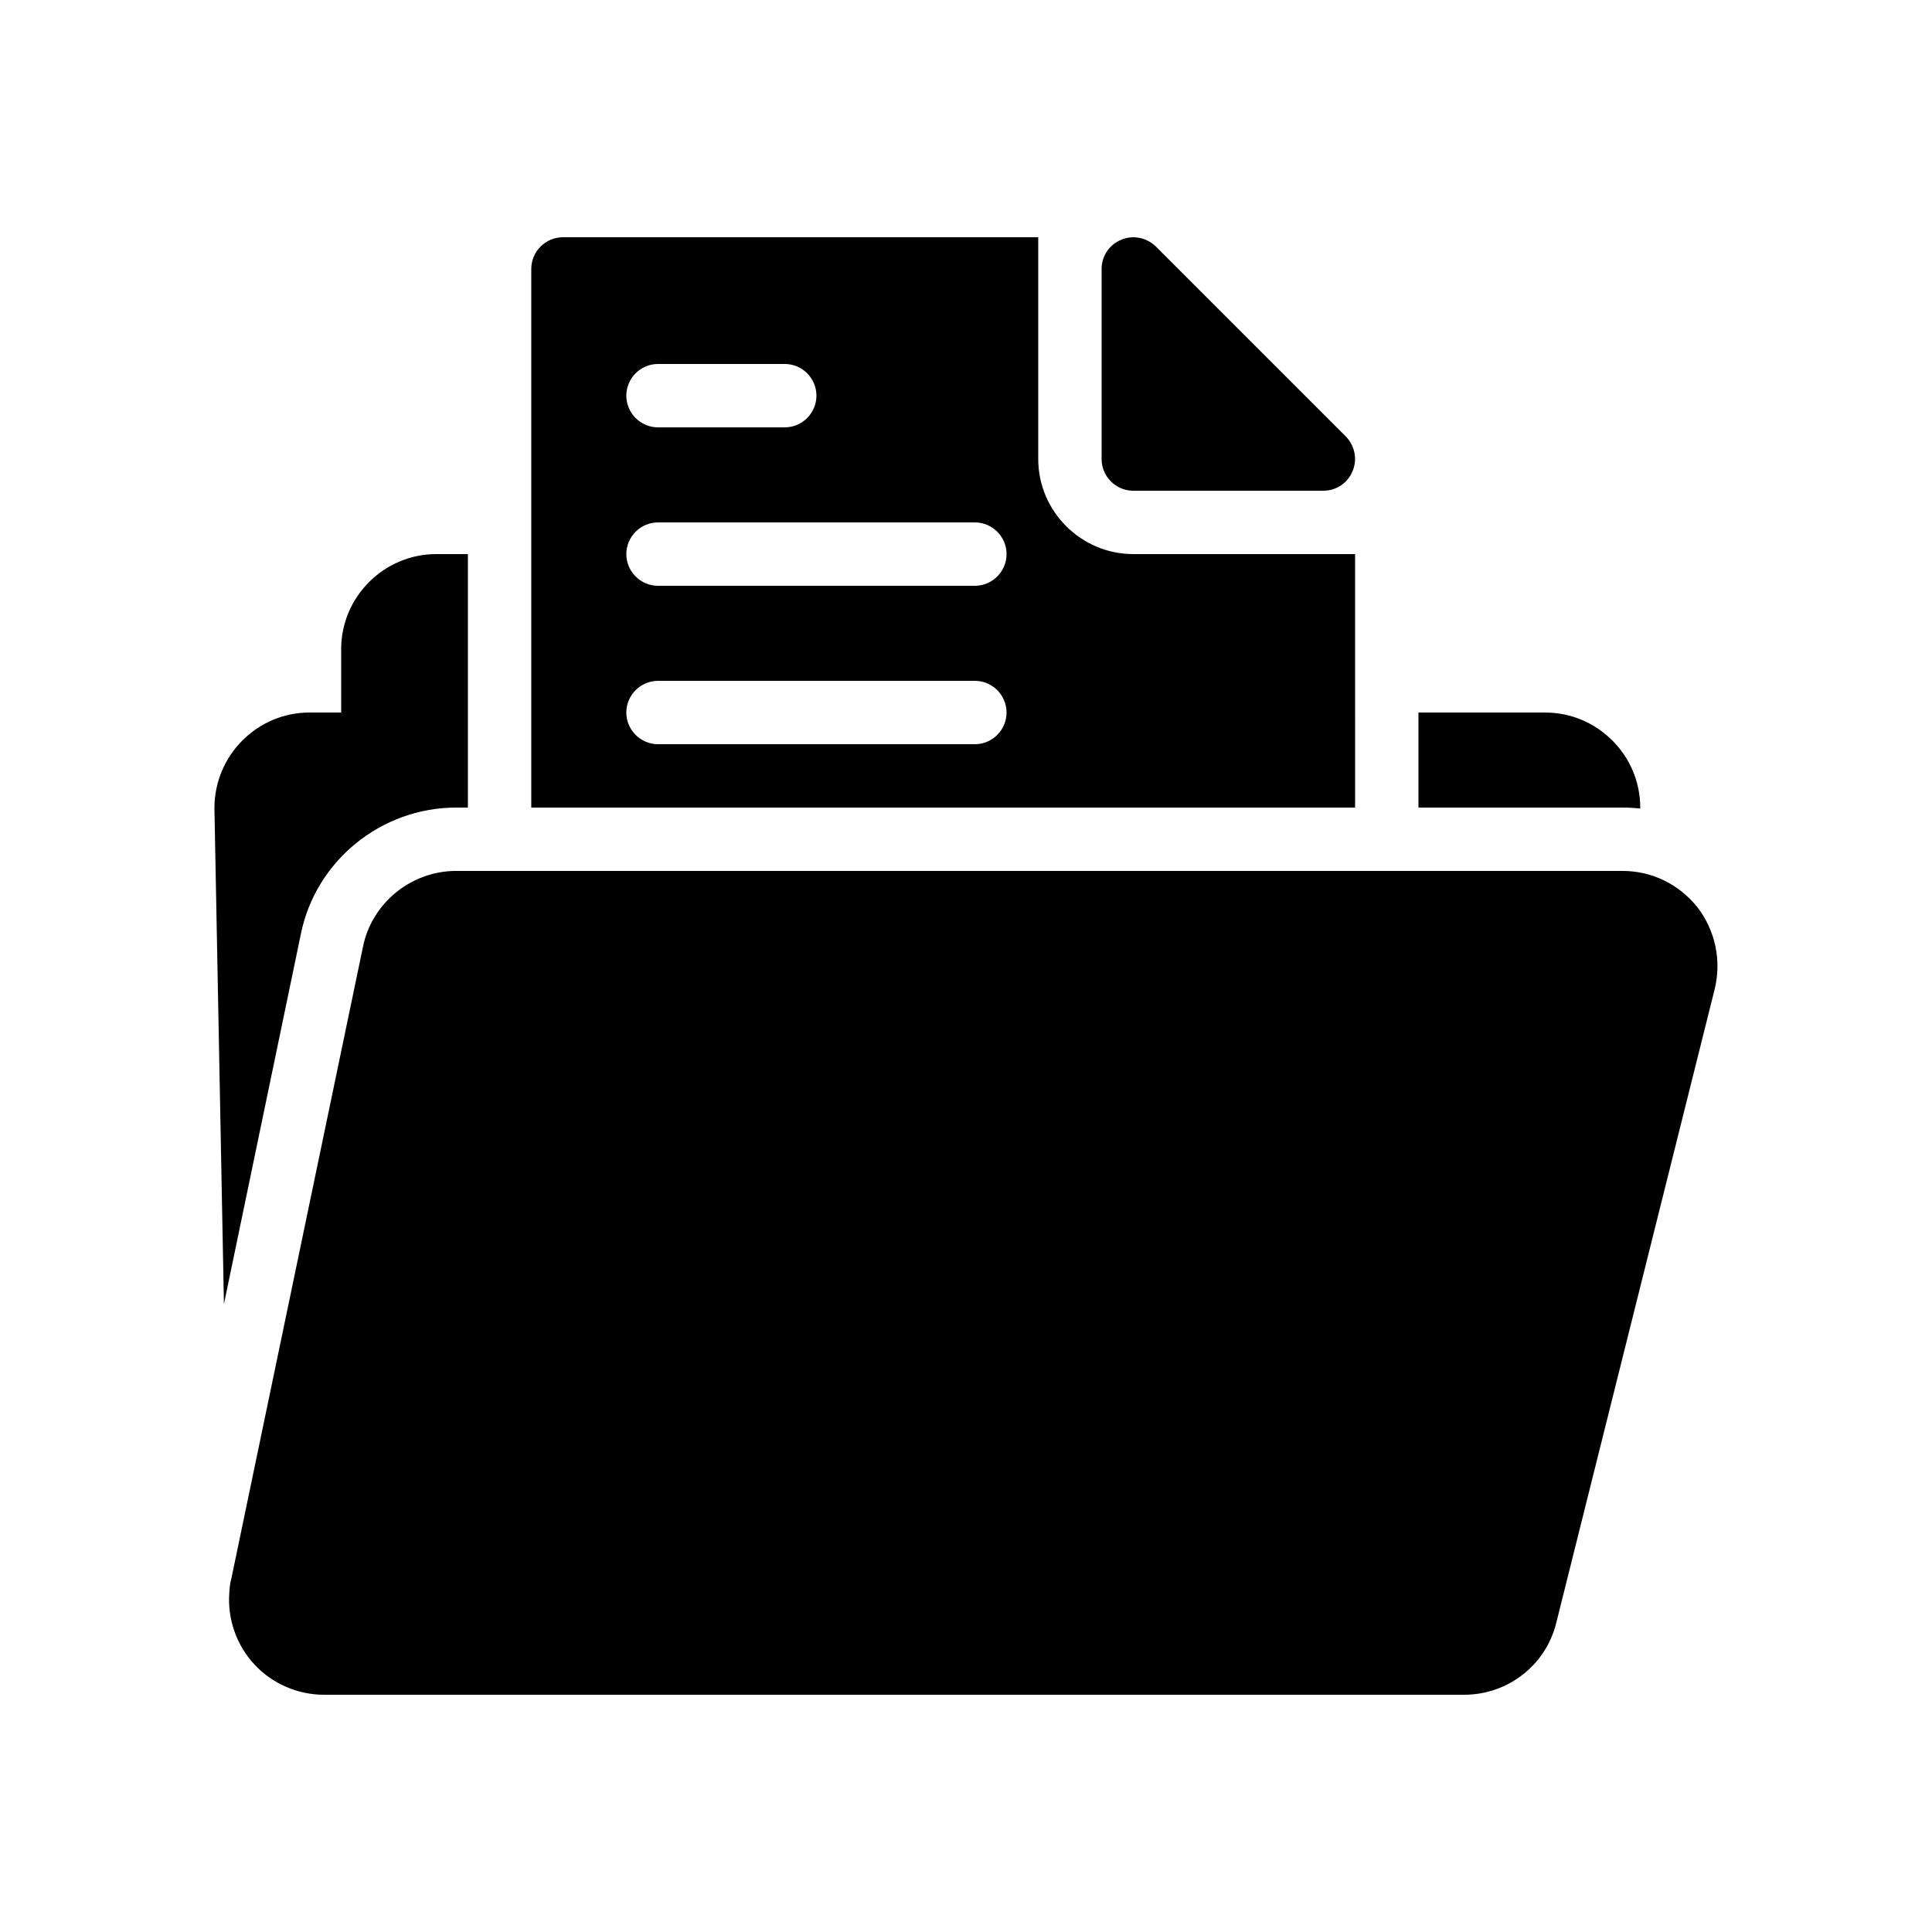
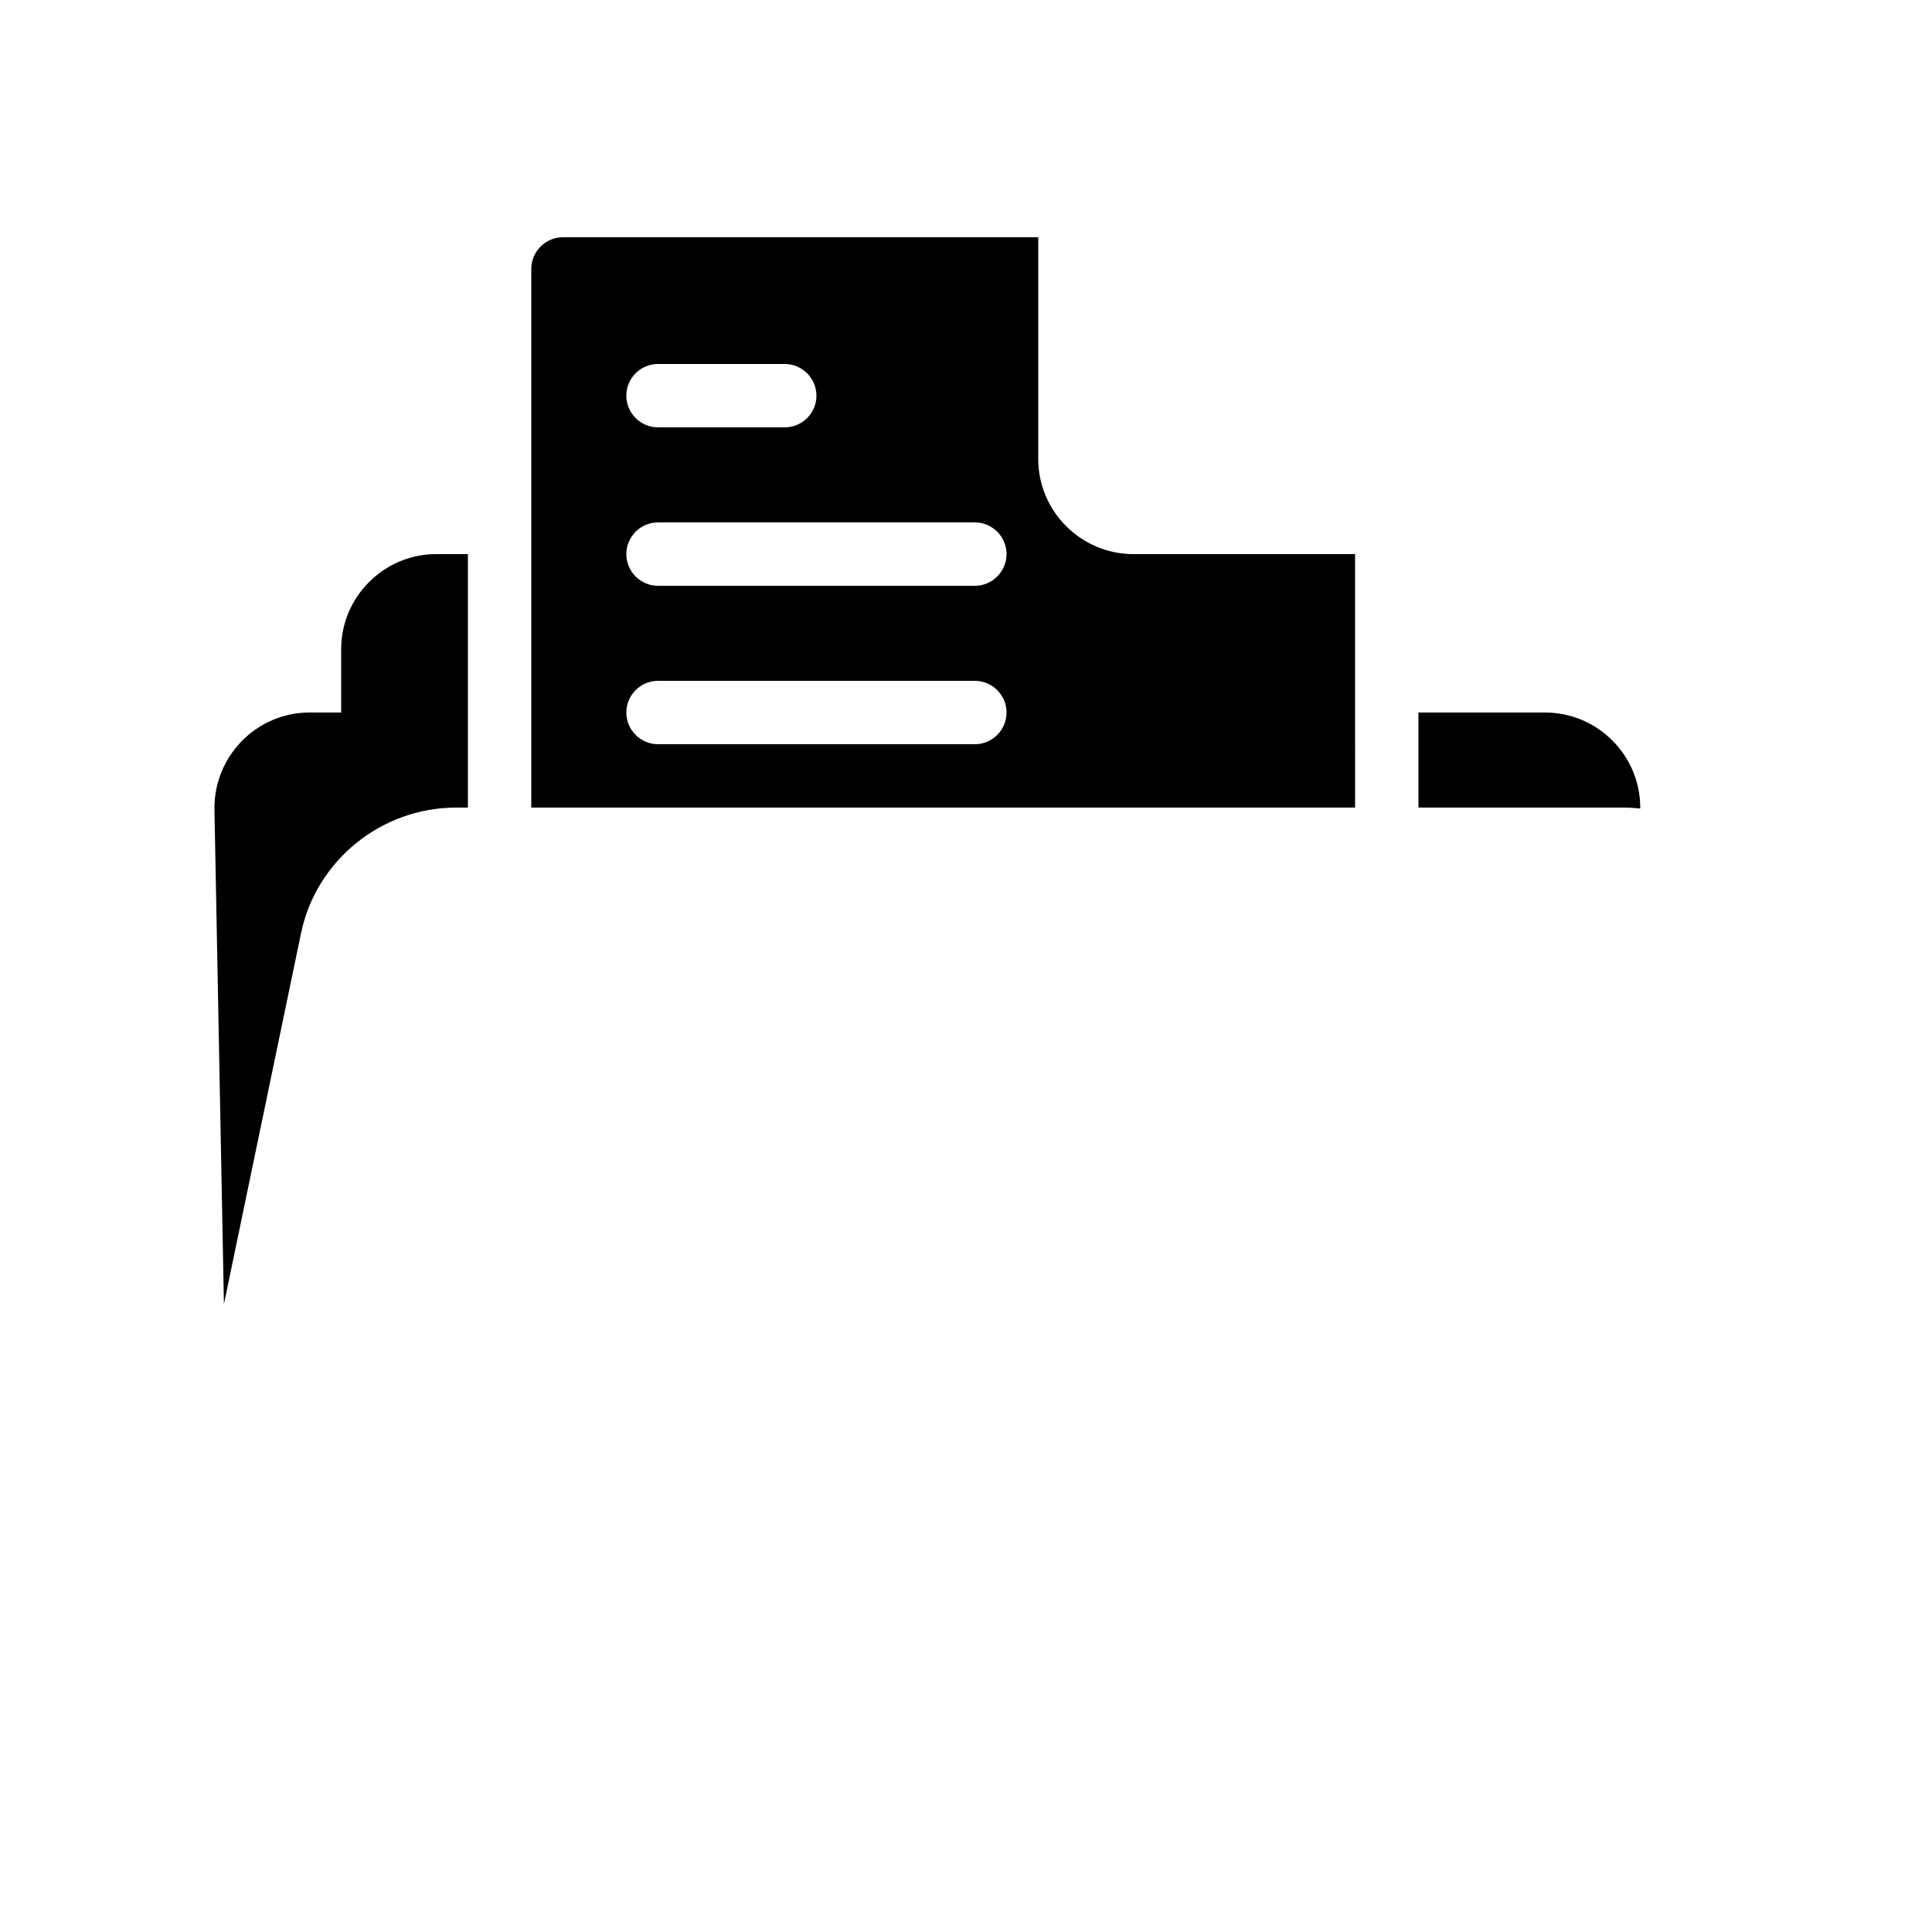
<svg xmlns="http://www.w3.org/2000/svg" fill="#000000" width="800px" height="800px" version="1.1" viewBox="144 144 512 512">
  <g>
-     <path d="m444.33 274.05h50.383c3.359 0 6.465-2.016 7.727-5.207 1.344-3.106 0.586-6.719-1.762-9.152l-50.383-50.383c-2.434-2.352-6.047-3.106-9.152-1.762-3.191 1.262-5.207 4.367-5.207 7.727v50.383c0 4.613 3.777 8.395 8.395 8.395z" />
-     <path d="m598.41 406.13-41.984 167.94c-2.769 11.25-12.844 19.059-24.434 19.059h-302.12c-6.969 0-13.77-2.938-18.473-8.062-4.785-5.121-7.137-12.09-6.633-18.977 0-0.168 0.082-0.84 0.082-1.008 0.082-1.09 0.25-2.016 0.504-2.938l34.848-167.27c2.352-11.586 12.762-20.07 24.688-20.07h309.09c7.809 0 14.945 3.527 19.816 9.574 4.785 6.215 6.465 14.109 4.617 21.75z" />
    <path d="m578.68 358.02v0.25c-1.512-0.168-3.109-0.25-4.703-0.25h-54.074v-25.191h33.586c13.855 0 25.191 11.336 25.191 25.191z" />
    <path d="m268 290.84v67.176h-3.106c-19.902 0-37.199 14.105-41.145 33.418l-20.406 98.16-2.519-131.41c0-14.023 11.336-25.359 25.191-25.359h8.398v-16.793c0-13.855 11.336-25.191 25.191-25.191z" />
    <path d="m503.11 290.84h-58.777c-13.855 0-25.191-11.336-25.191-25.191v-58.777h-125.95c-4.617 0-8.398 3.777-8.398 8.398v142.75h218.32zm-184.73-50.383h33.586c4.617 0 8.398 3.777 8.398 8.398 0 4.617-3.777 8.398-8.398 8.398h-33.586c-4.617 0-8.398-3.777-8.398-8.398 0-4.617 3.777-8.398 8.398-8.398zm83.969 100.77h-83.969c-4.617 0-8.398-3.777-8.398-8.398 0-4.617 3.777-8.398 8.398-8.398h83.969c4.617 0 8.398 3.777 8.398 8.398-0.004 4.617-3.781 8.398-8.398 8.398zm0-41.984h-83.969c-4.617 0-8.398-3.777-8.398-8.398 0-4.617 3.777-8.398 8.398-8.398h83.969c4.617 0 8.398 3.777 8.398 8.398-0.004 4.617-3.781 8.398-8.398 8.398z" />
  </g>
</svg>